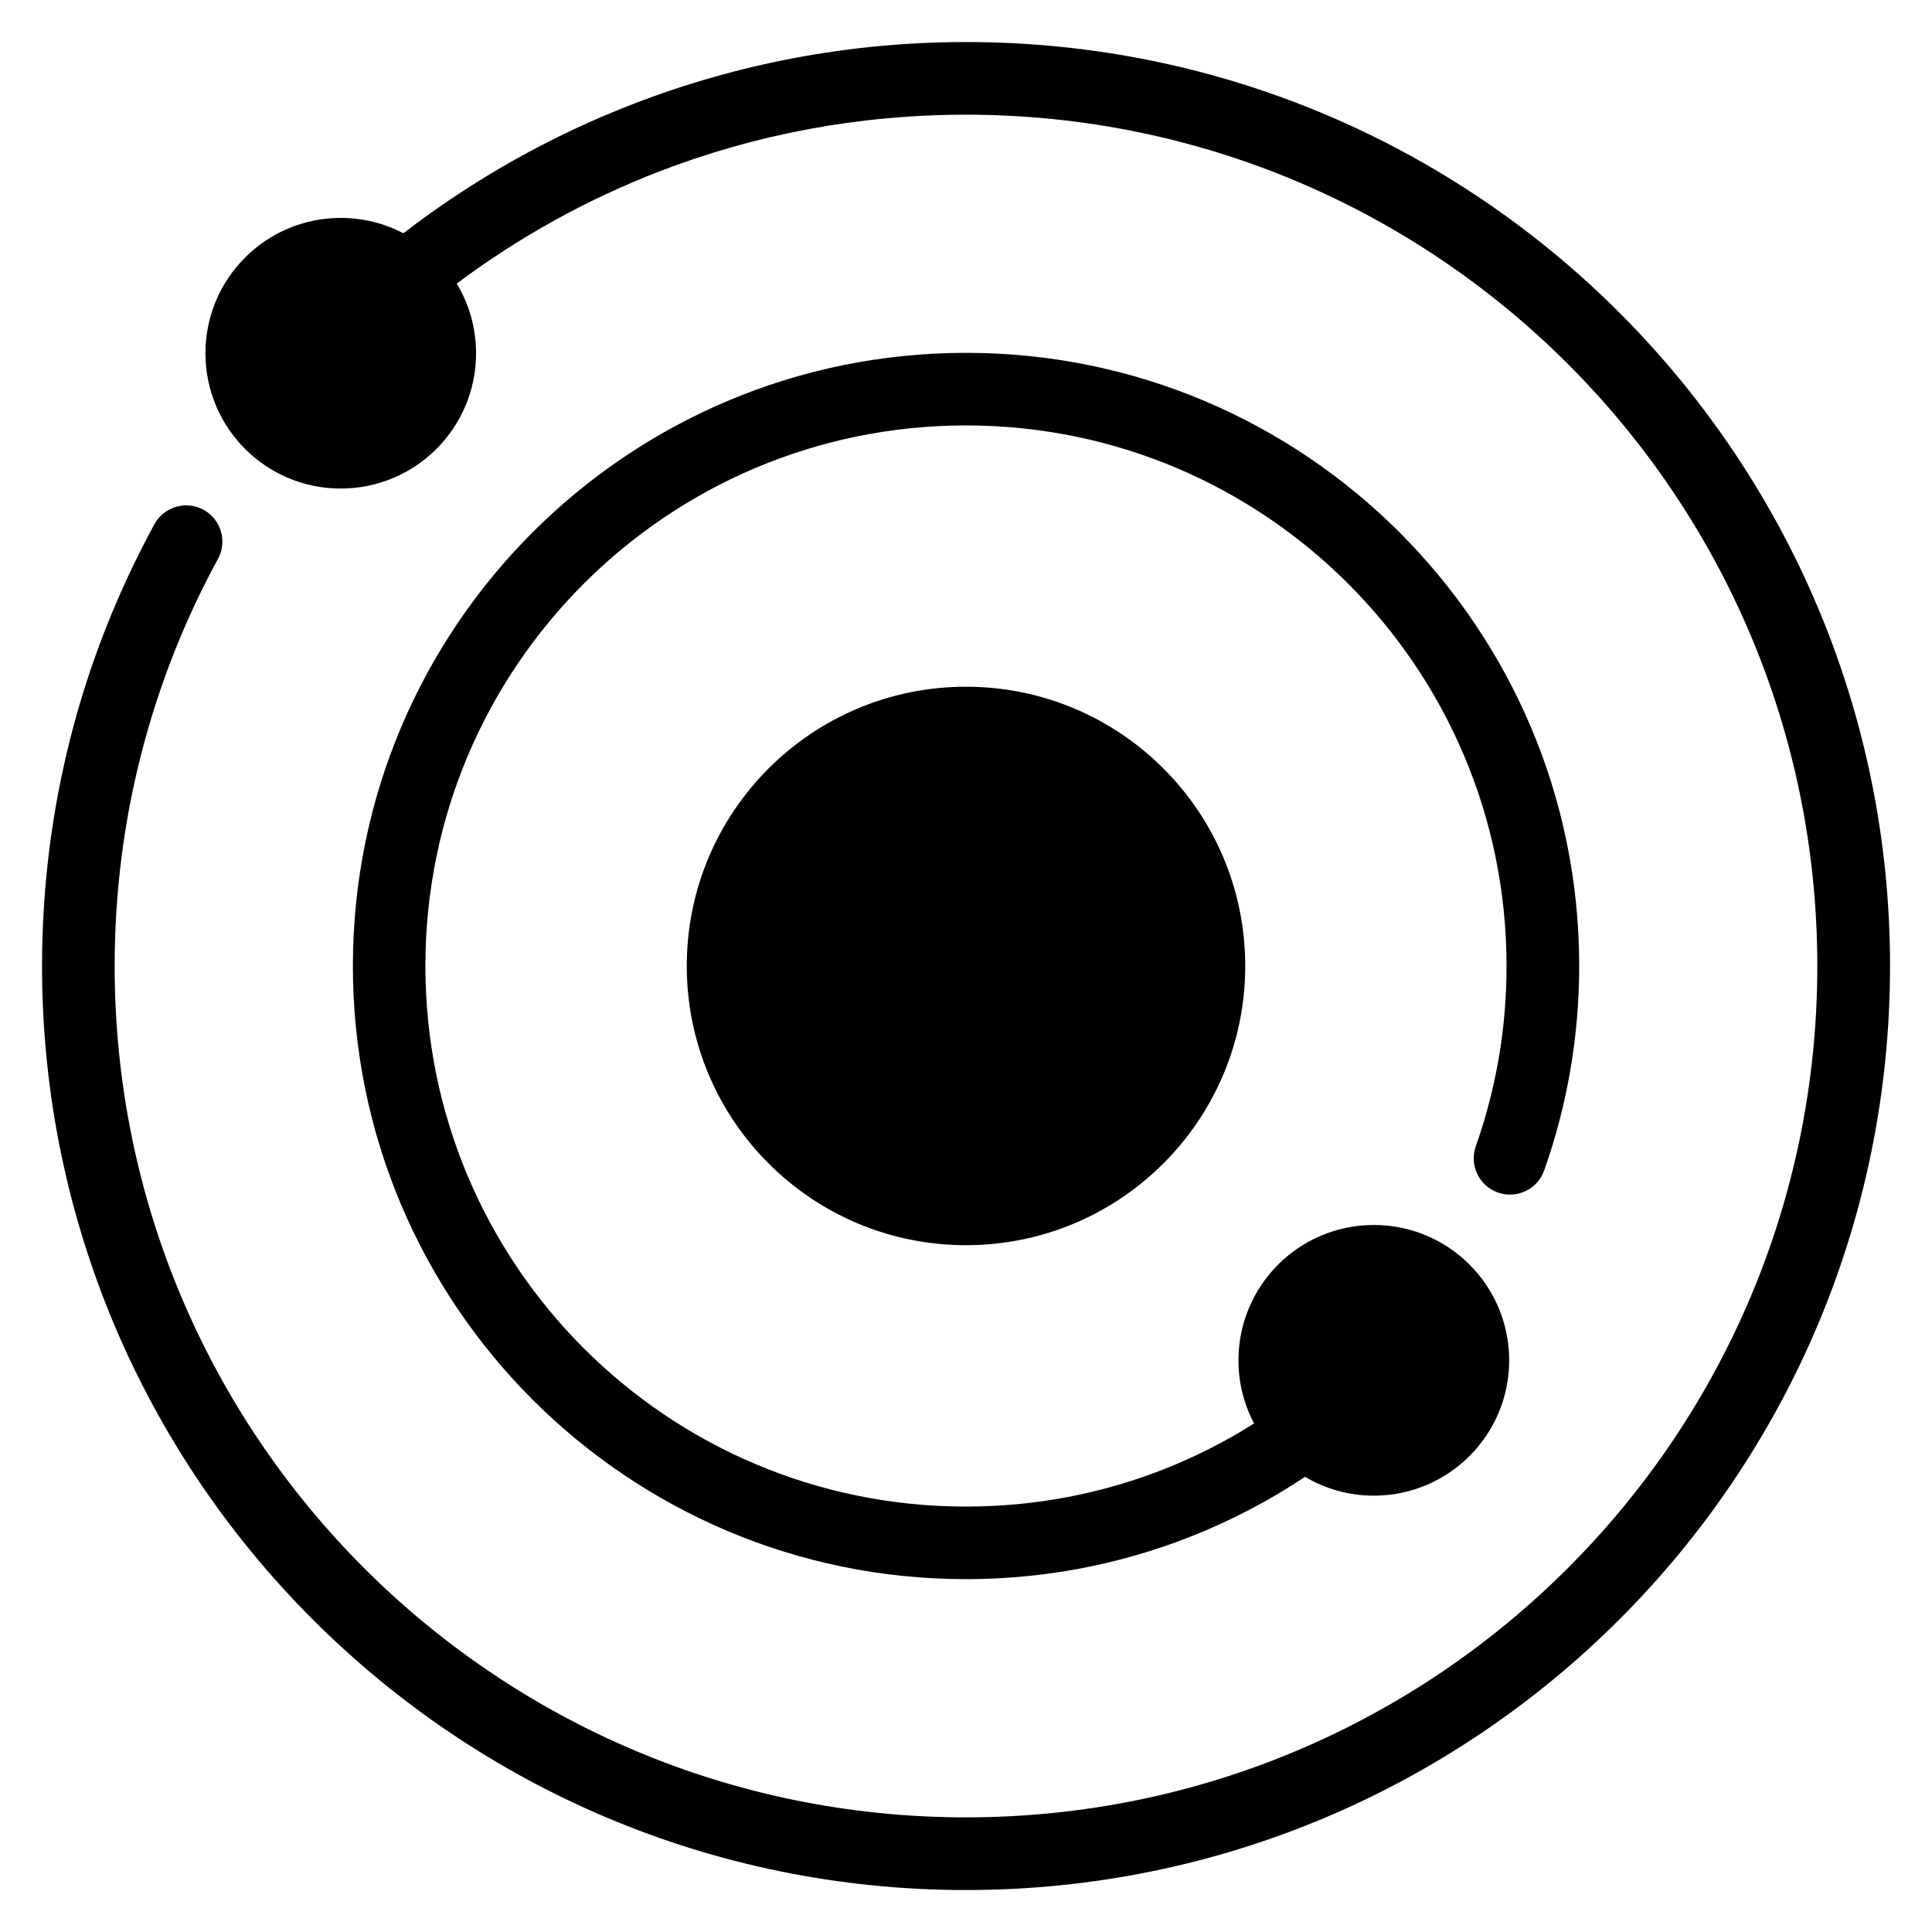
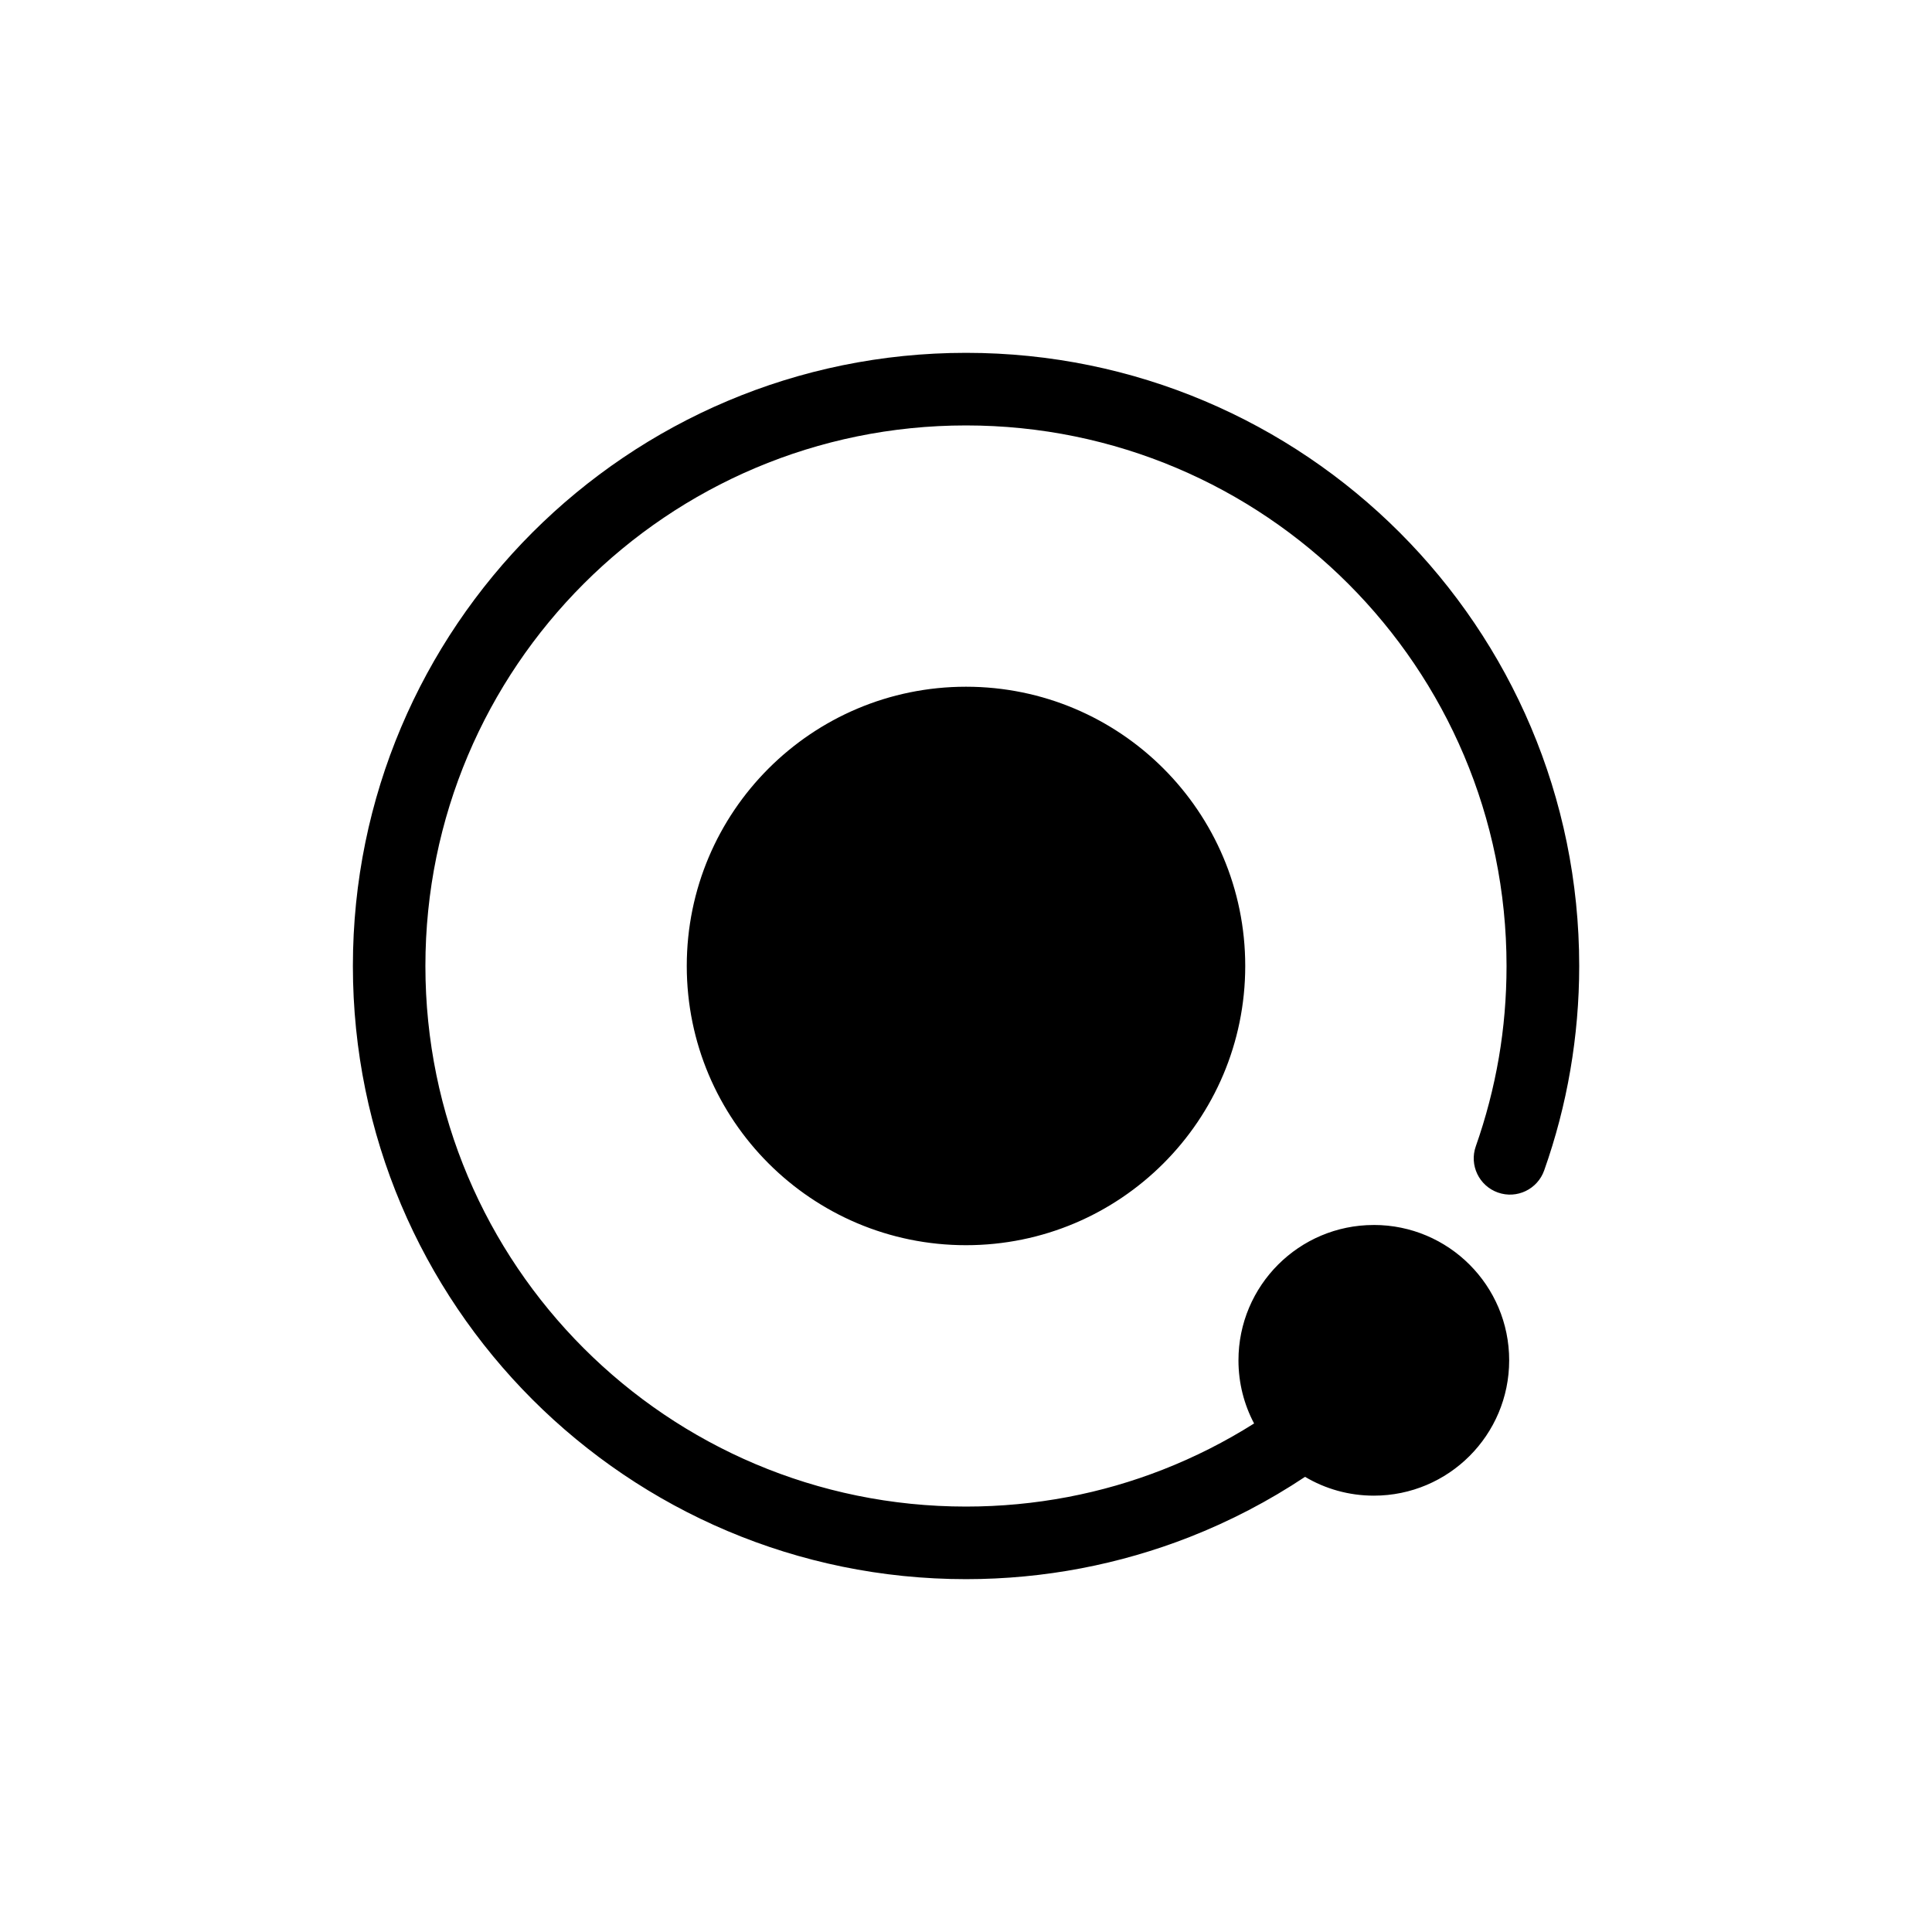
<svg xmlns="http://www.w3.org/2000/svg" fill="#000000" width="800px" height="800px" version="1.1" viewBox="144 144 512 512">
-   <path d="m250.89 205.82c18.469-14.207 39.012-25.832 61.094-34.34 27.371-10.551 57.059-16.34 88.027-16.34 67.621 0 128.84 27.402 173.15 71.719 44.301 44.316 71.719 105.53 71.719 173.15 0 67.621-27.402 128.84-71.719 173.15-44.316 44.301-105.53 71.719-173.15 71.719-67.621 0-128.84-27.402-173.15-71.719-44.301-44.316-71.719-105.53-71.719-173.15 0-20.859 2.613-41.125 7.527-60.488 5.047-19.875 12.59-38.859 22.25-56.59 2.539-4.656 8.359-6.363 13.012-3.84 4.656 2.539 6.363 8.359 3.84 13.012-8.844 16.203-15.766 33.691-20.449 52.145-4.535 17.82-6.938 36.5-6.938 55.758 0 62.301 25.258 118.71 66.082 159.53 40.824 40.824 97.23 66.082 159.53 66.082 62.301 0 118.71-25.258 159.53-66.082 40.824-40.824 66.082-97.23 66.082-159.53 0-62.301-25.258-118.71-66.082-159.53-40.824-40.824-97.23-66.082-159.53-66.082-28.656 0-56 5.305-81.105 14.977-19.391 7.465-37.484 17.547-53.852 29.777 3.25 5.394 5.125 11.715 5.125 18.469 0 19.801-16.051 35.852-35.867 35.852-19.801 0-35.852-16.051-35.852-35.852 0-19.816 16.051-35.867 35.852-35.867 5.984 0 11.637 1.465 16.594 4.066zm257.19 262.81c19.816 0 35.867 16.066 35.867 35.867 0 19.801-16.051 35.867-35.867 35.867-6.648 0-12.895-1.812-18.227-4.988-9.582 6.379-19.875 11.758-30.727 16.008-18.348 7.164-38.285 11.109-59.113 11.109-44.875 0-85.488-18.199-114.9-47.594-29.398-29.414-47.594-70.023-47.594-114.9s18.199-85.488 47.594-114.9c29.414-29.398 70.023-47.594 114.9-47.594s85.488 18.199 114.9 47.594c29.398 29.414 47.594 70.023 47.594 114.9 0 9.324-0.801 18.531-2.344 27.539-1.559 9.145-3.898 18.047-6.938 26.633-1.77 5.004-7.254 7.633-12.258 5.863-5.004-1.77-7.633-7.254-5.863-12.258 2.66-7.543 4.715-15.402 6.106-23.488 1.344-7.844 2.039-15.961 2.039-24.289 0-39.555-16.035-75.375-41.957-101.3s-61.727-41.957-101.3-41.957c-39.555 0-75.375 16.035-101.3 41.957s-41.957 61.727-41.957 101.3c0 39.555 16.035 75.375 41.957 101.3s61.727 41.957 101.3 41.957c18.426 0 36.004-3.461 52.113-9.766 8.508-3.324 16.609-7.438 24.242-12.258-2.644-4.988-4.141-10.688-4.141-16.73 0-19.801 16.051-35.867 35.852-35.867zm-108.08-142.64c40.871 0 74 33.129 74 74 0 40.871-33.129 74-74 74-40.871 0-74-33.129-74-74 0-40.871 33.129-74 74-74z" />
+   <path d="m250.89 205.82zm257.19 262.81c19.816 0 35.867 16.066 35.867 35.867 0 19.801-16.051 35.867-35.867 35.867-6.648 0-12.895-1.812-18.227-4.988-9.582 6.379-19.875 11.758-30.727 16.008-18.348 7.164-38.285 11.109-59.113 11.109-44.875 0-85.488-18.199-114.9-47.594-29.398-29.414-47.594-70.023-47.594-114.9s18.199-85.488 47.594-114.9c29.414-29.398 70.023-47.594 114.9-47.594s85.488 18.199 114.9 47.594c29.398 29.414 47.594 70.023 47.594 114.9 0 9.324-0.801 18.531-2.344 27.539-1.559 9.145-3.898 18.047-6.938 26.633-1.77 5.004-7.254 7.633-12.258 5.863-5.004-1.77-7.633-7.254-5.863-12.258 2.66-7.543 4.715-15.402 6.106-23.488 1.344-7.844 2.039-15.961 2.039-24.289 0-39.555-16.035-75.375-41.957-101.3s-61.727-41.957-101.3-41.957c-39.555 0-75.375 16.035-101.3 41.957s-41.957 61.727-41.957 101.3c0 39.555 16.035 75.375 41.957 101.3s61.727 41.957 101.3 41.957c18.426 0 36.004-3.461 52.113-9.766 8.508-3.324 16.609-7.438 24.242-12.258-2.644-4.988-4.141-10.688-4.141-16.73 0-19.801 16.051-35.867 35.852-35.867zm-108.08-142.64c40.871 0 74 33.129 74 74 0 40.871-33.129 74-74 74-40.871 0-74-33.129-74-74 0-40.871 33.129-74 74-74z" />
</svg>